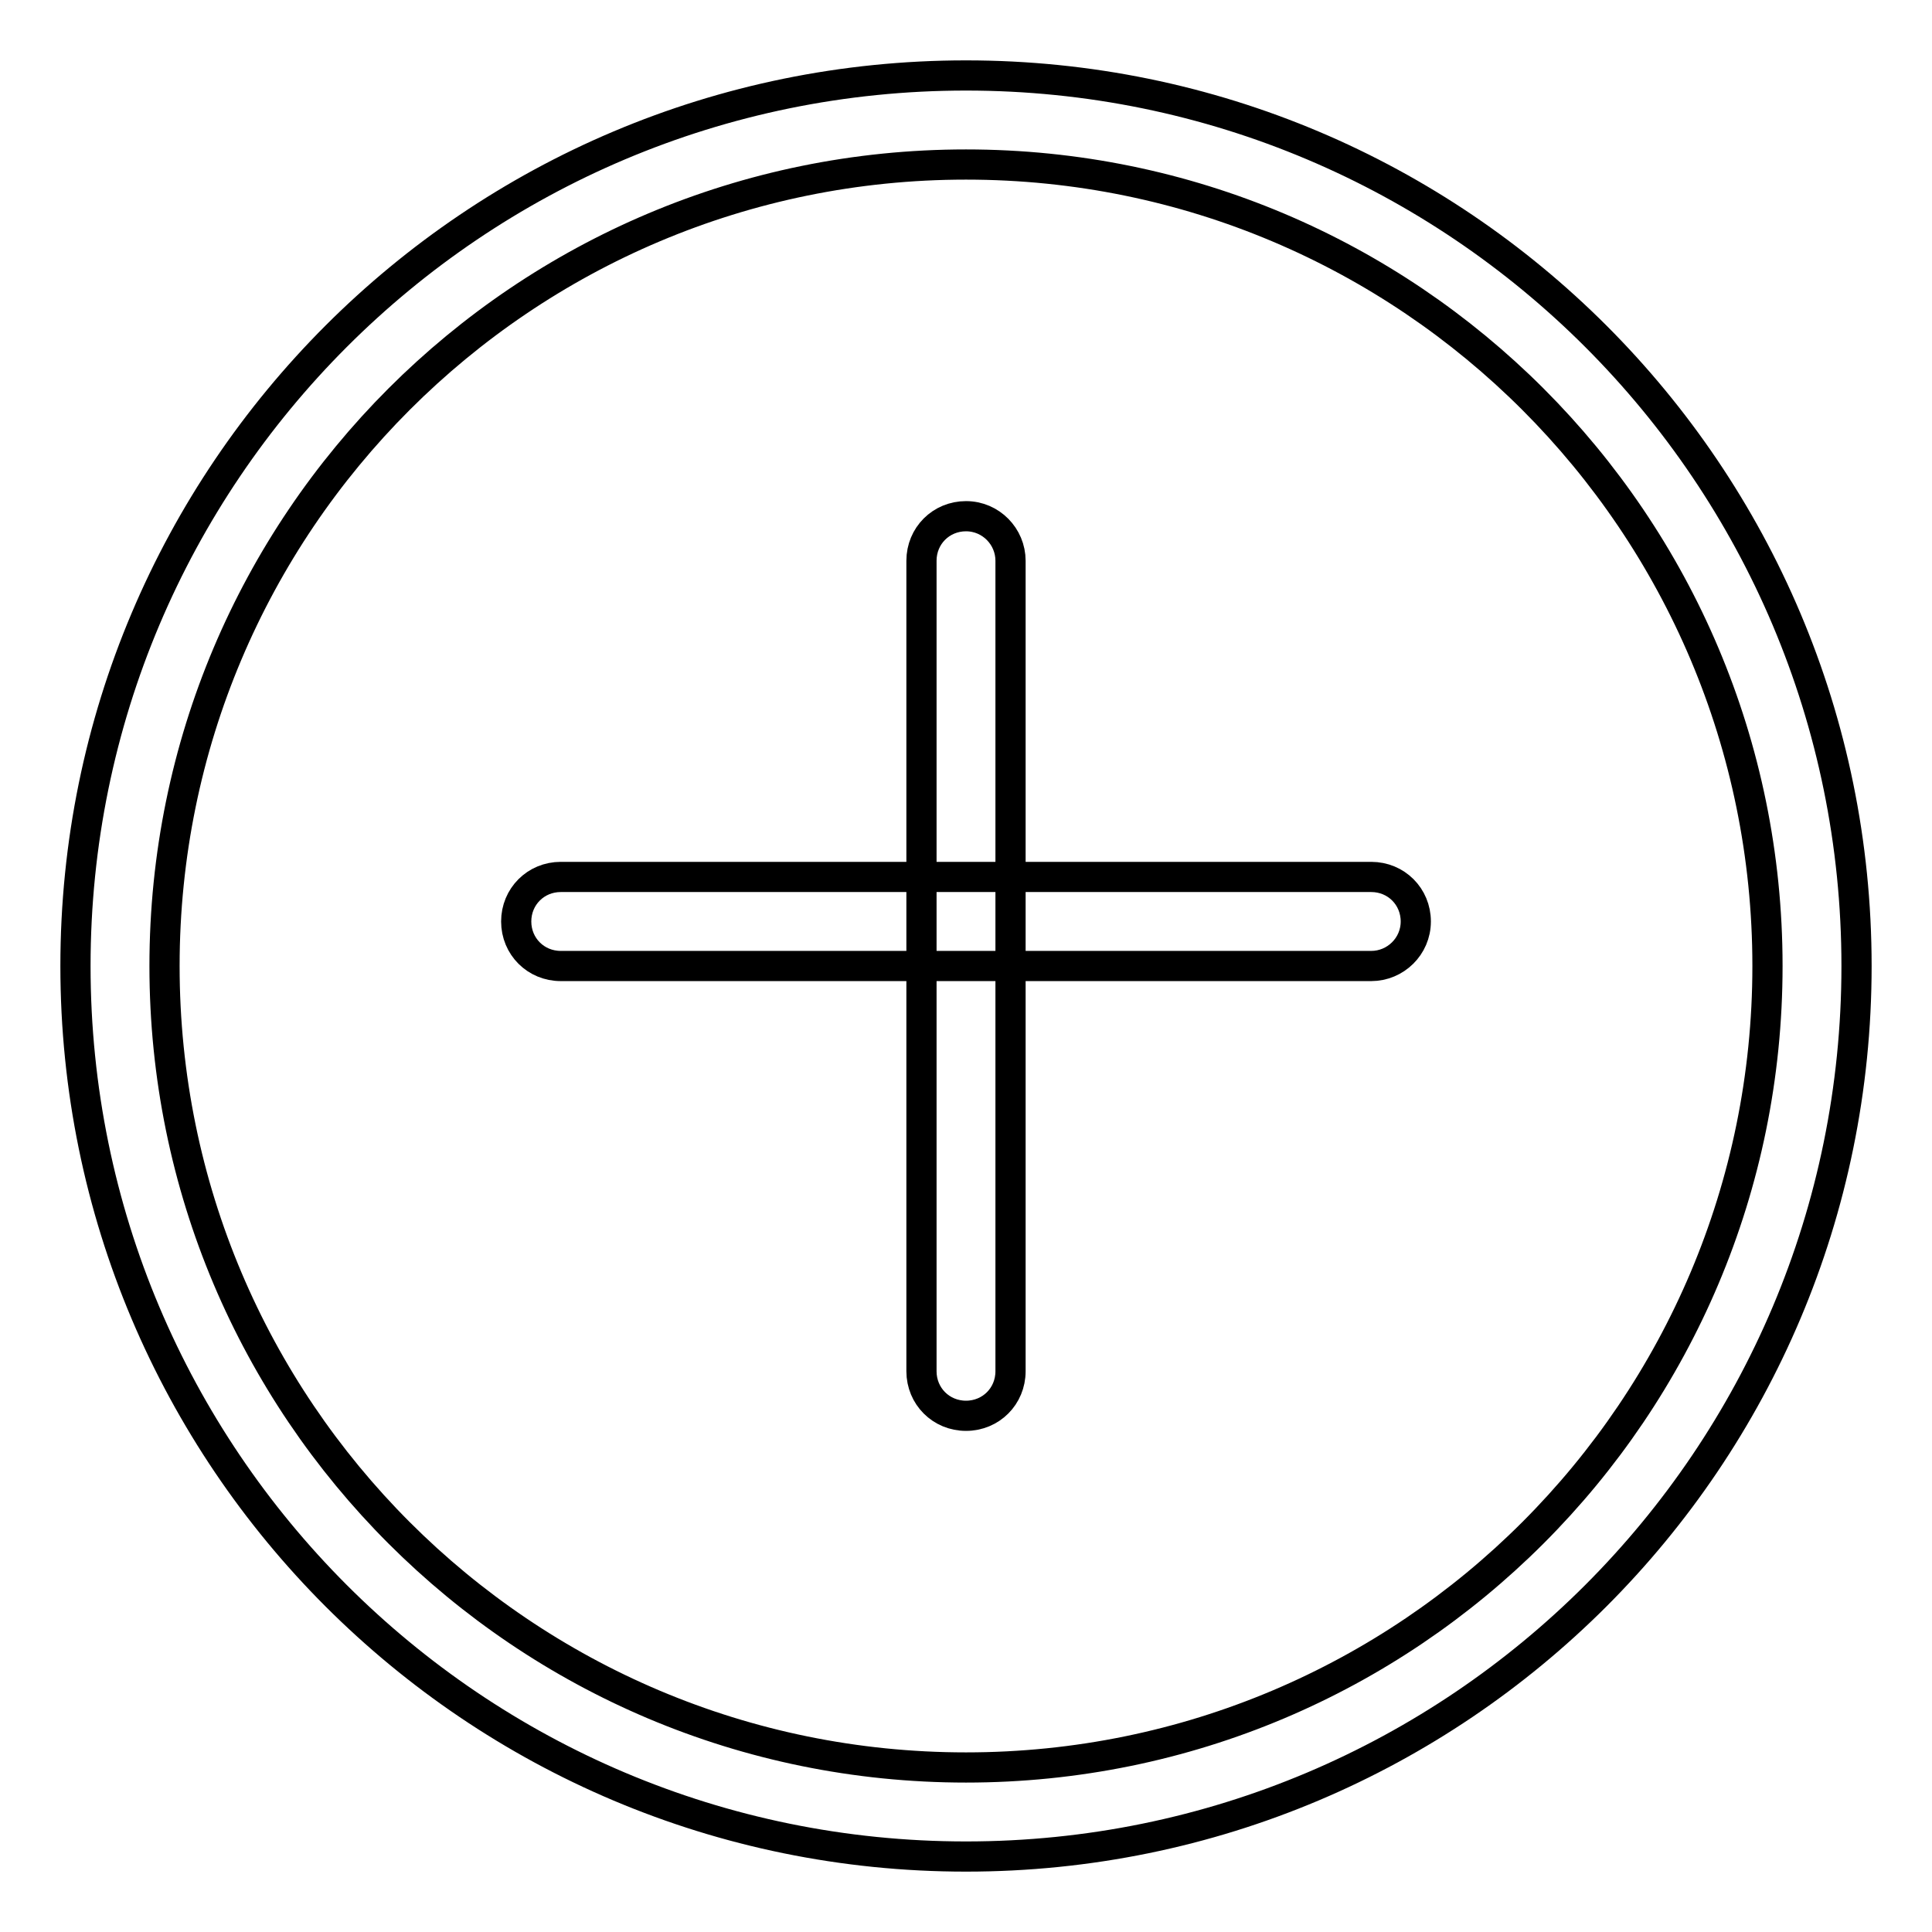
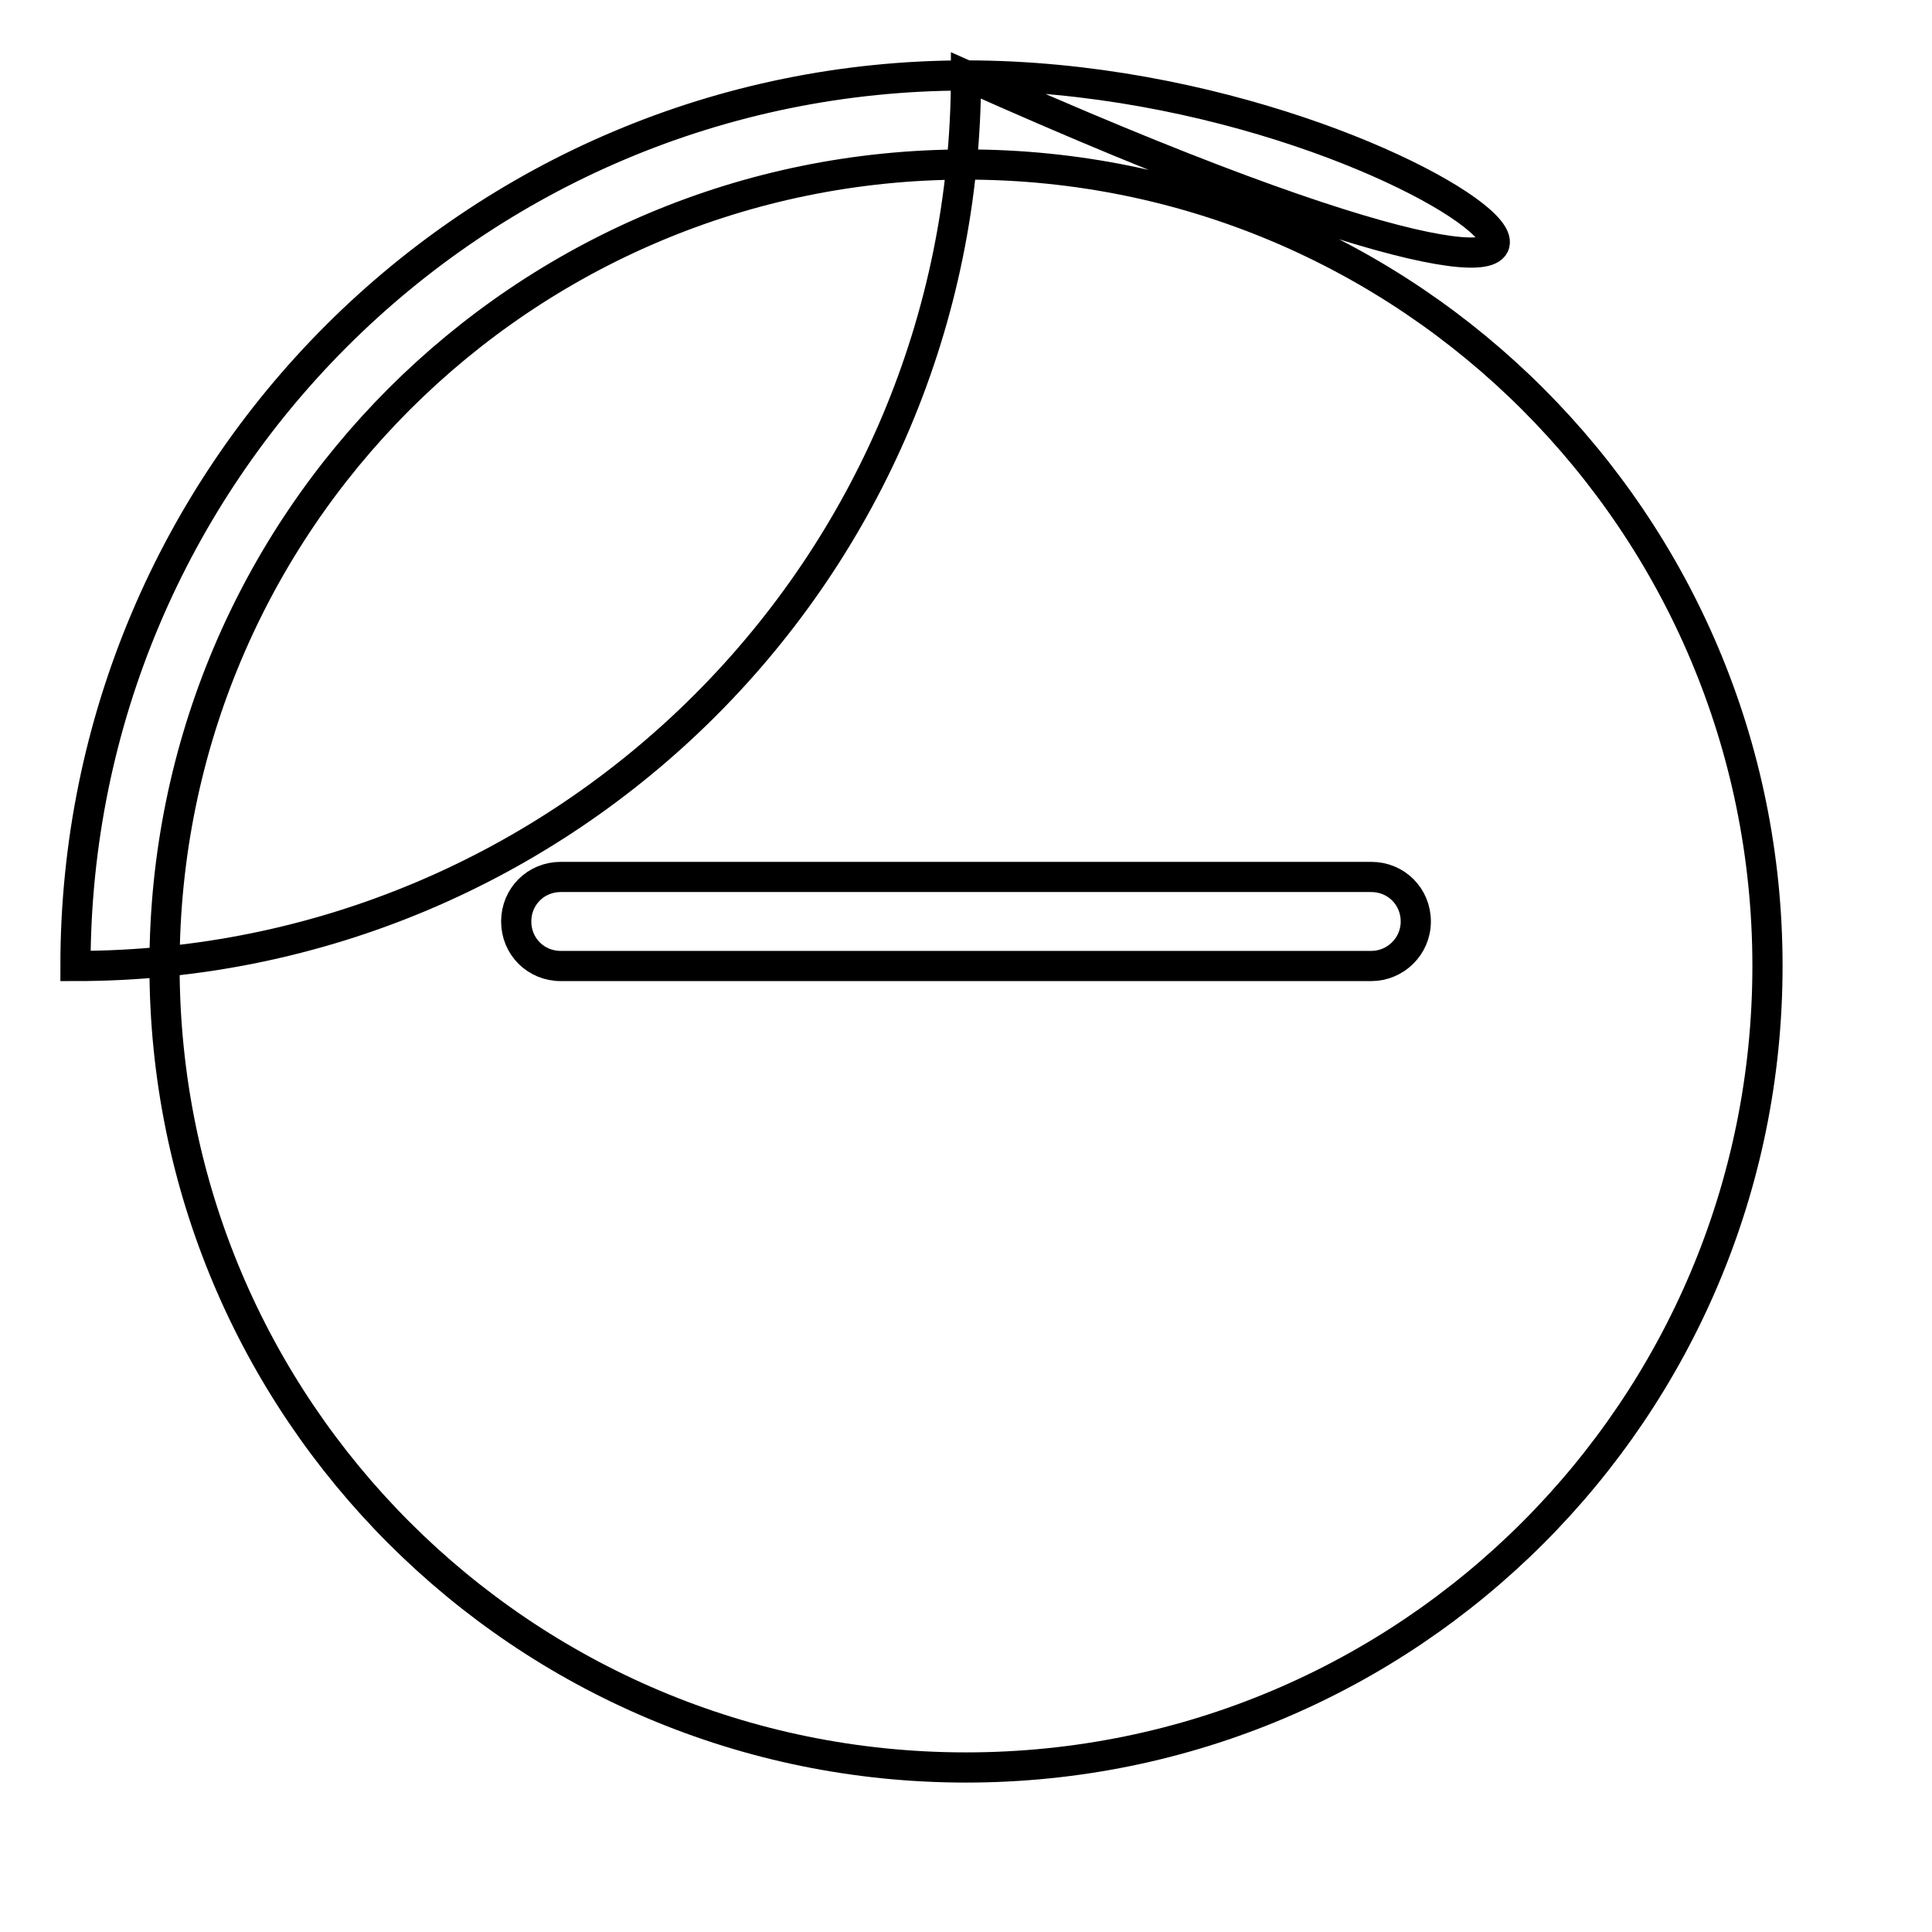
<svg xmlns="http://www.w3.org/2000/svg" version="1.1" x="0px" y="0px" viewBox="0 0 256 256" enable-background="new 0 0 256 256" xml:space="preserve">
  <g>
-     <path stroke-width="4" fill-opacity="0" stroke="#000000" d="M128,21.8c58.7,0,106.2,47.5,106.2,106.2c0,58.7-47.5,106.2-106.2,106.2c-58.7,0-106.2-47.5-106.2-106.2 C21.8,69.3,69.3,21.8,128,21.8 M128,10C62.8,10,10,62.8,10,128c0,65.2,52.8,118,118,118c65.2,0,118-52.8,118-118l0,0 C246,62.8,193.2,10,128,10z" />
+     <path stroke-width="4" fill-opacity="0" stroke="#000000" d="M128,21.8c58.7,0,106.2,47.5,106.2,106.2c0,58.7-47.5,106.2-106.2,106.2c-58.7,0-106.2-47.5-106.2-106.2 C21.8,69.3,69.3,21.8,128,21.8 M128,10C62.8,10,10,62.8,10,128c65.2,0,118-52.8,118-118l0,0 C246,62.8,193.2,10,128,10z" />
    <path stroke-width="4" fill-opacity="0" stroke="#000000" d="M181.7,128H74.3c-3.3,0-5.9-2.6-5.9-5.9c0-3.3,2.6-5.9,5.9-5.9h107.4c3.3,0,5.9,2.6,5.9,5.9 C187.6,125.4,184.9,128,181.7,128z" />
-     <path stroke-width="4" fill-opacity="0" stroke="#000000" d="M133.9,74.3v107.4c0,3.3-2.6,5.9-5.9,5.9c-3.3,0-5.9-2.6-5.9-5.9V74.3c0-3.3,2.6-5.9,5.9-5.9 C131.3,68.4,133.9,71.1,133.9,74.3z" />
  </g>
</svg>